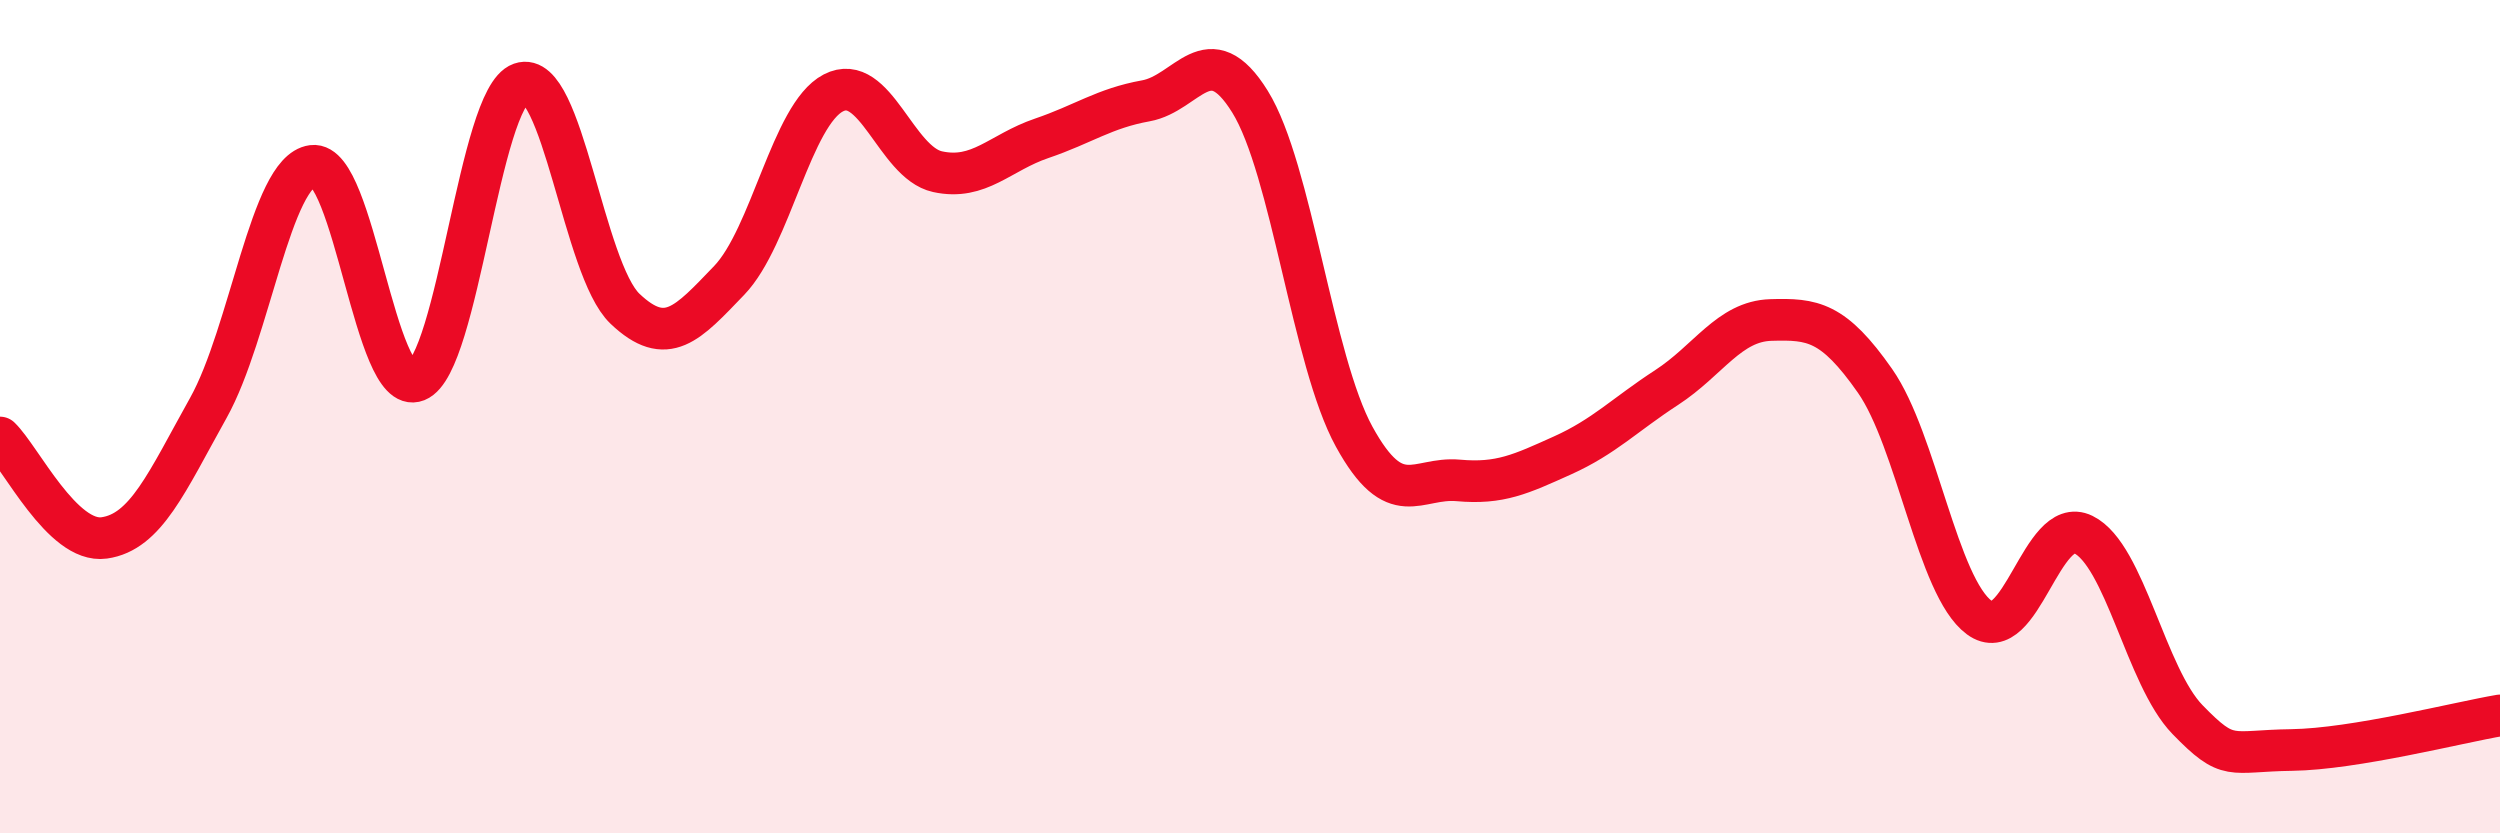
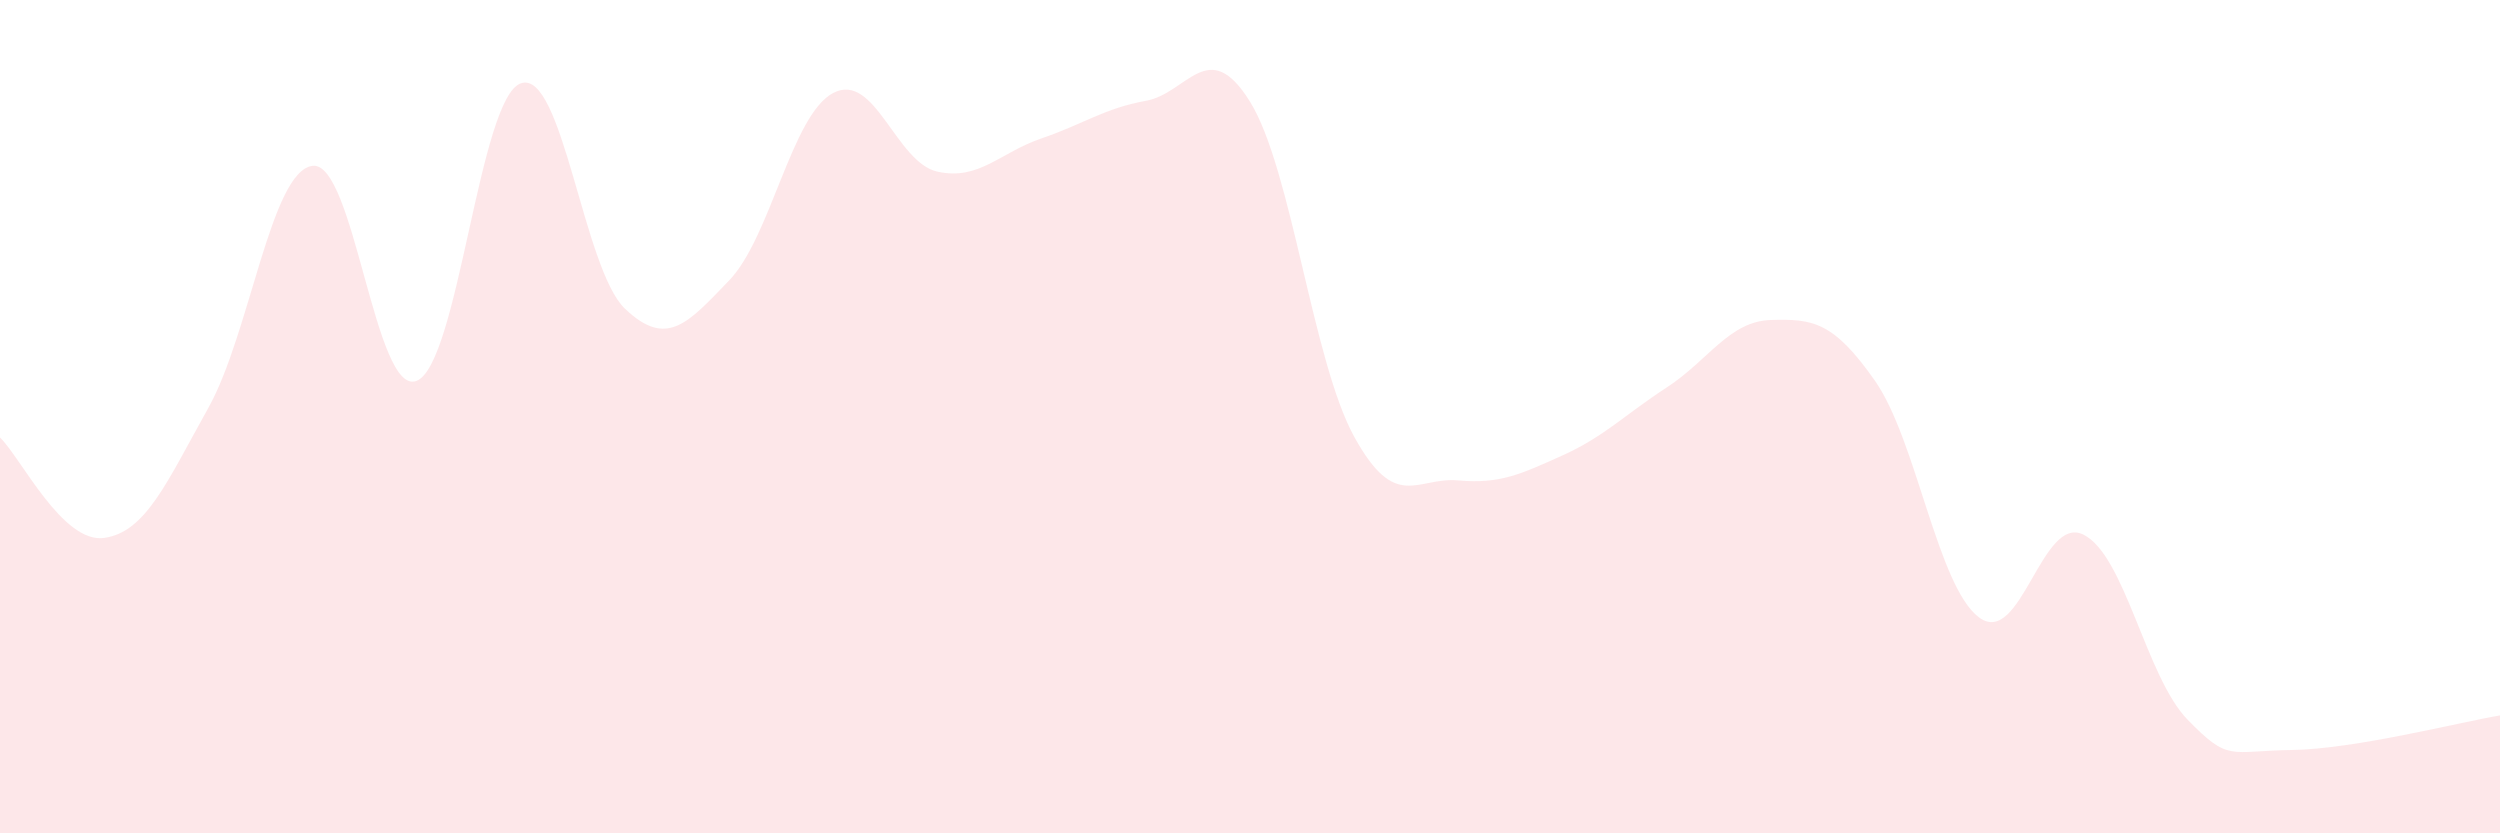
<svg xmlns="http://www.w3.org/2000/svg" width="60" height="20" viewBox="0 0 60 20">
  <path d="M 0,10.5 C 0.5,10.98 1.5,13.05 2.5,12.91 C 3.5,12.77 4,11.58 5,9.79 C 6,8 6.5,4.11 7.5,3.98 C 8.5,3.85 9,9.54 10,9.14 C 11,8.74 11.5,2.35 12.5,2 C 13.5,1.65 14,6.46 15,7.41 C 16,8.36 16.5,7.77 17.5,6.73 C 18.5,5.69 19,2.75 20,2.23 C 21,1.71 21.5,3.9 22.5,4.12 C 23.5,4.34 24,3.66 25,3.32 C 26,2.98 26.5,2.6 27.5,2.42 C 28.5,2.24 29,0.83 30,2.44 C 31,4.05 31.5,8.66 32.5,10.48 C 33.5,12.3 34,11.44 35,11.53 C 36,11.62 36.5,11.38 37.5,10.93 C 38.5,10.48 39,9.95 40,9.3 C 41,8.65 41.5,7.71 42.5,7.68 C 43.5,7.65 44,7.71 45,9.14 C 46,10.57 46.5,14.08 47.5,14.82 C 48.5,15.56 49,12.34 50,12.83 C 51,13.32 51.5,16.24 52.5,17.27 C 53.5,18.3 53.5,18.02 55,18 C 56.5,17.98 59,17.34 60,17.17L60 20L0 20Z" fill="#EB0A25" opacity="0.1" stroke-linecap="round" stroke-linejoin="round" />
-   <path d="M 0,10.5 C 0.5,10.98 1.5,13.05 2.5,12.91 C 3.5,12.77 4,11.58 5,9.79 C 6,8 6.5,4.11 7.5,3.98 C 8.5,3.85 9,9.54 10,9.14 C 11,8.74 11.5,2.35 12.5,2 C 13.5,1.65 14,6.46 15,7.41 C 16,8.36 16.5,7.77 17.5,6.73 C 18.5,5.69 19,2.75 20,2.23 C 21,1.71 21.5,3.9 22.5,4.12 C 23.5,4.34 24,3.66 25,3.32 C 26,2.98 26.5,2.6 27.5,2.42 C 28.5,2.24 29,0.83 30,2.44 C 31,4.05 31.5,8.66 32.5,10.48 C 33.5,12.3 34,11.44 35,11.53 C 36,11.62 36.5,11.38 37.5,10.93 C 38.5,10.48 39,9.95 40,9.3 C 41,8.65 41.5,7.71 42.5,7.68 C 43.5,7.65 44,7.71 45,9.14 C 46,10.57 46.5,14.08 47.5,14.82 C 48.5,15.56 49,12.34 50,12.83 C 51,13.32 51.5,16.24 52.5,17.27 C 53.5,18.3 53.5,18.02 55,18 C 56.5,17.98 59,17.34 60,17.17" stroke="#EB0A25" stroke-width="1" fill="none" stroke-linecap="round" stroke-linejoin="round" />
</svg>